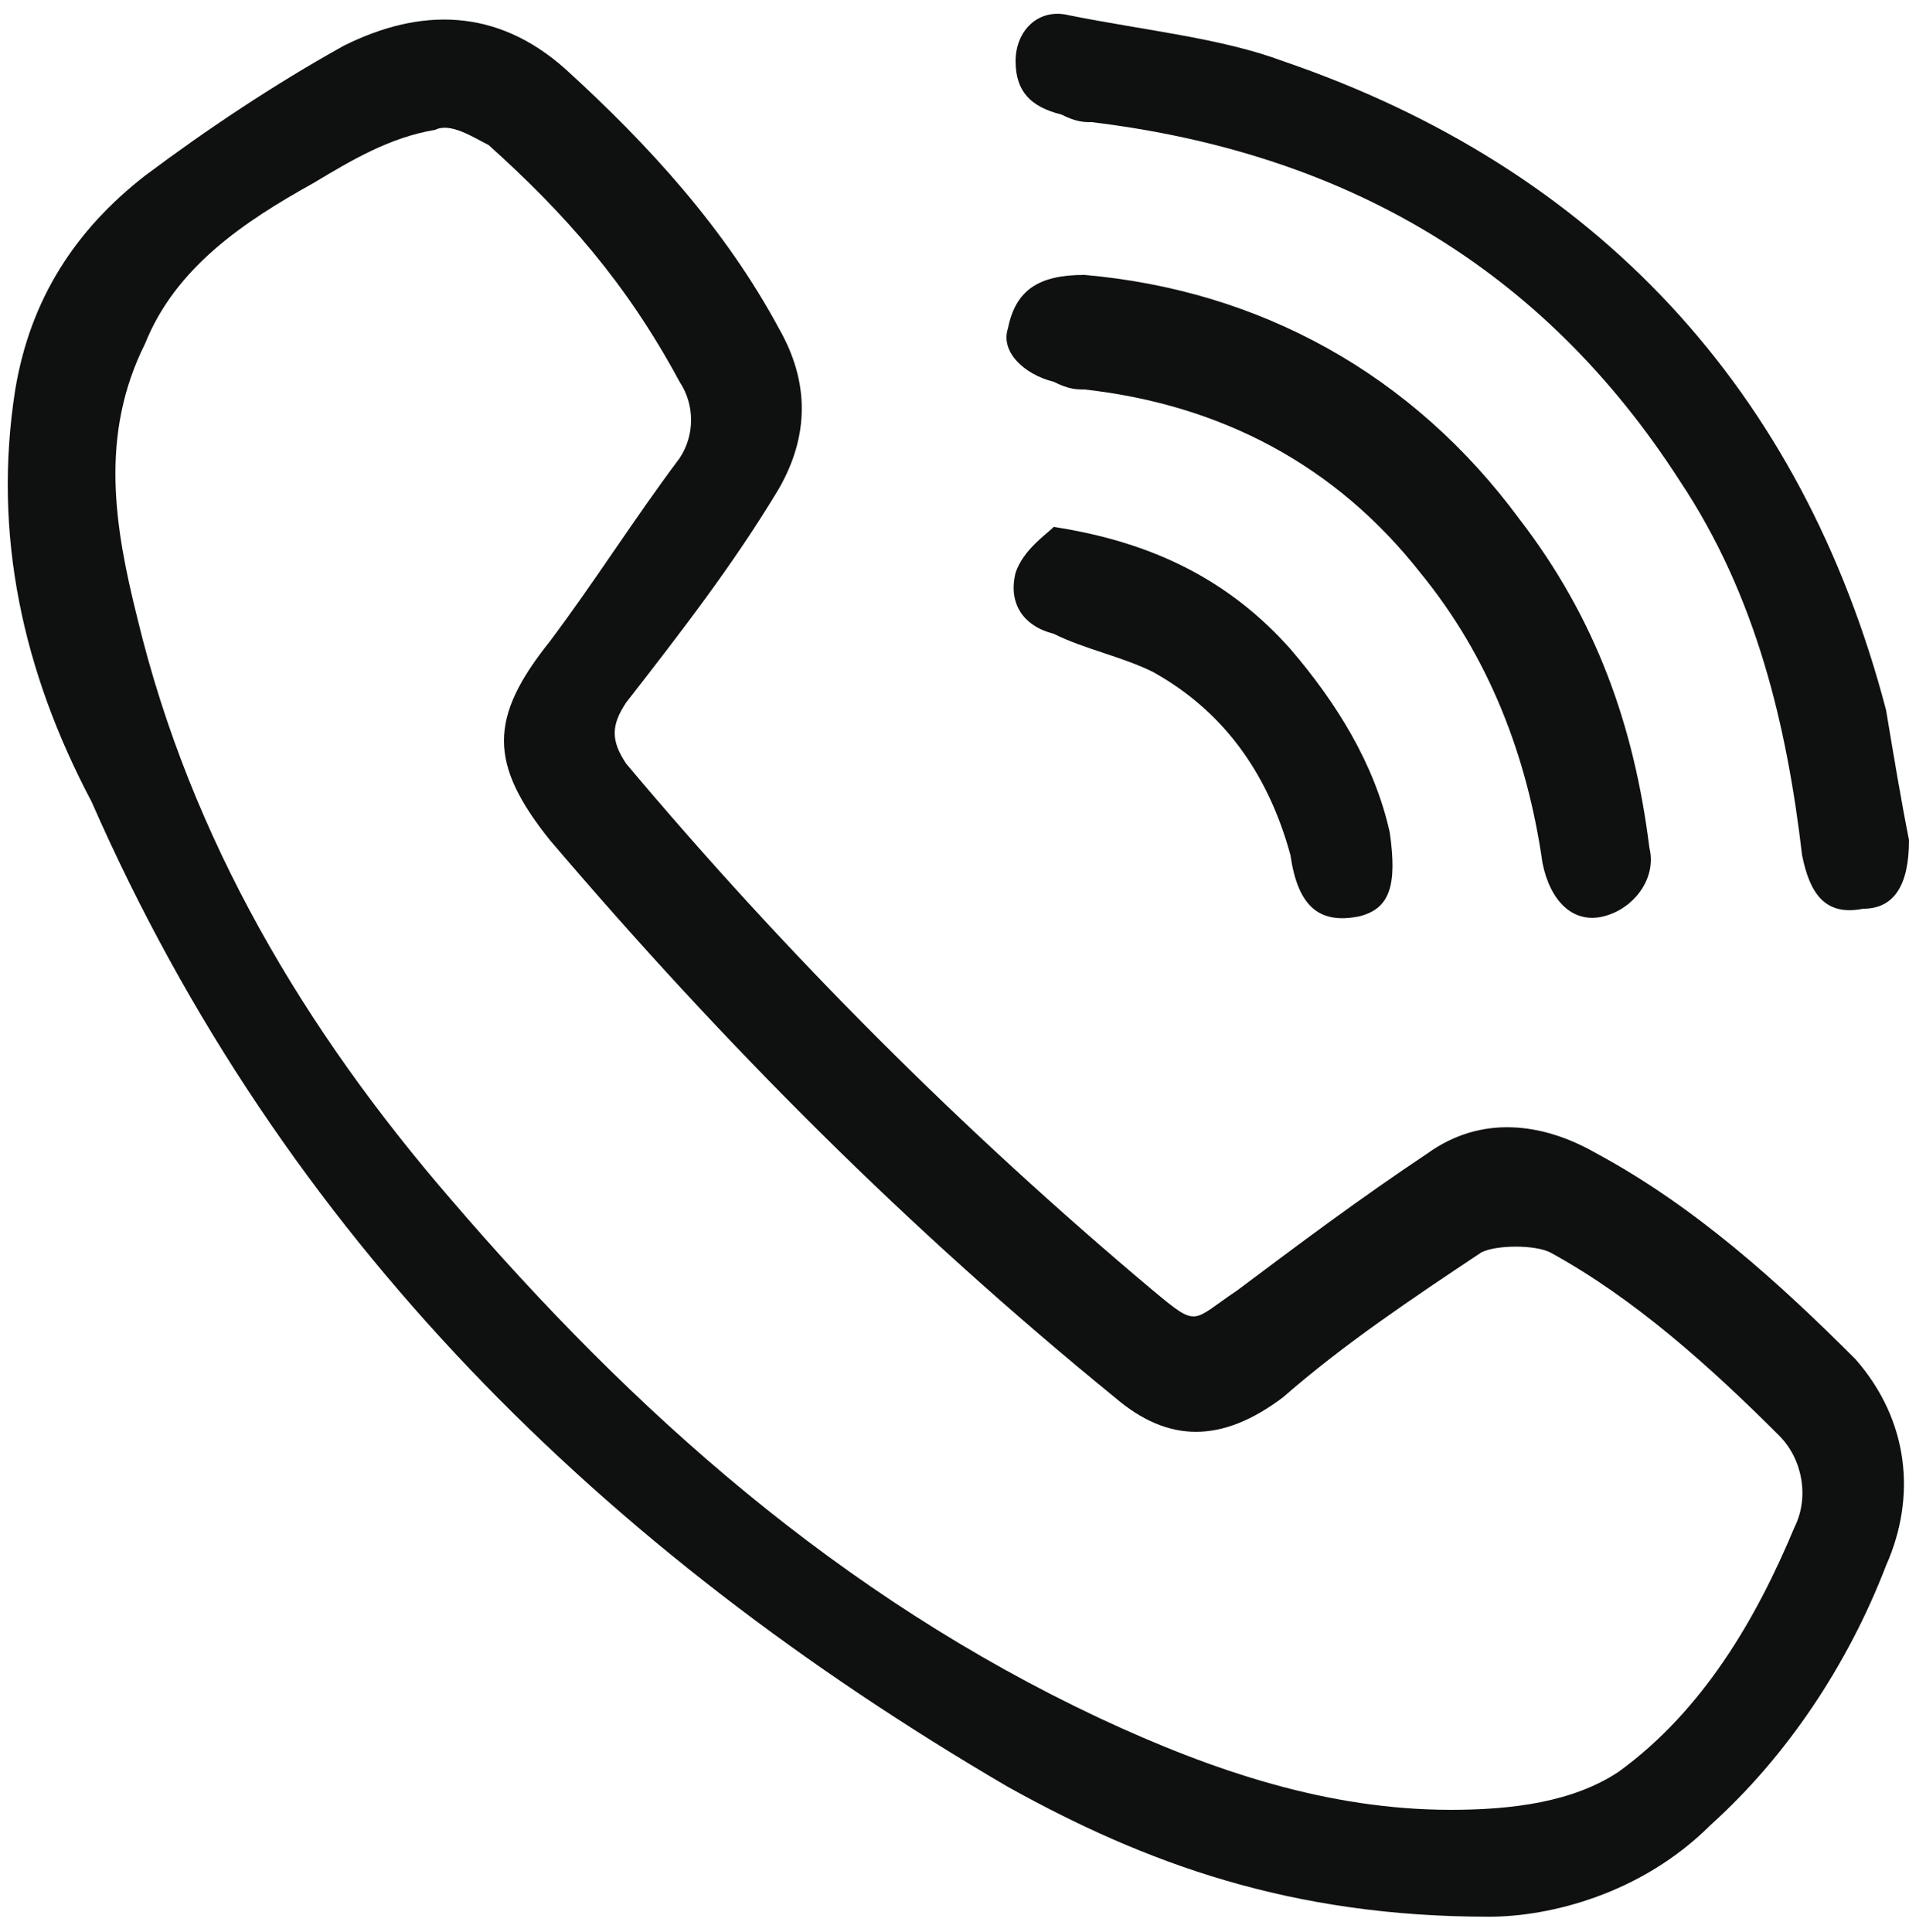
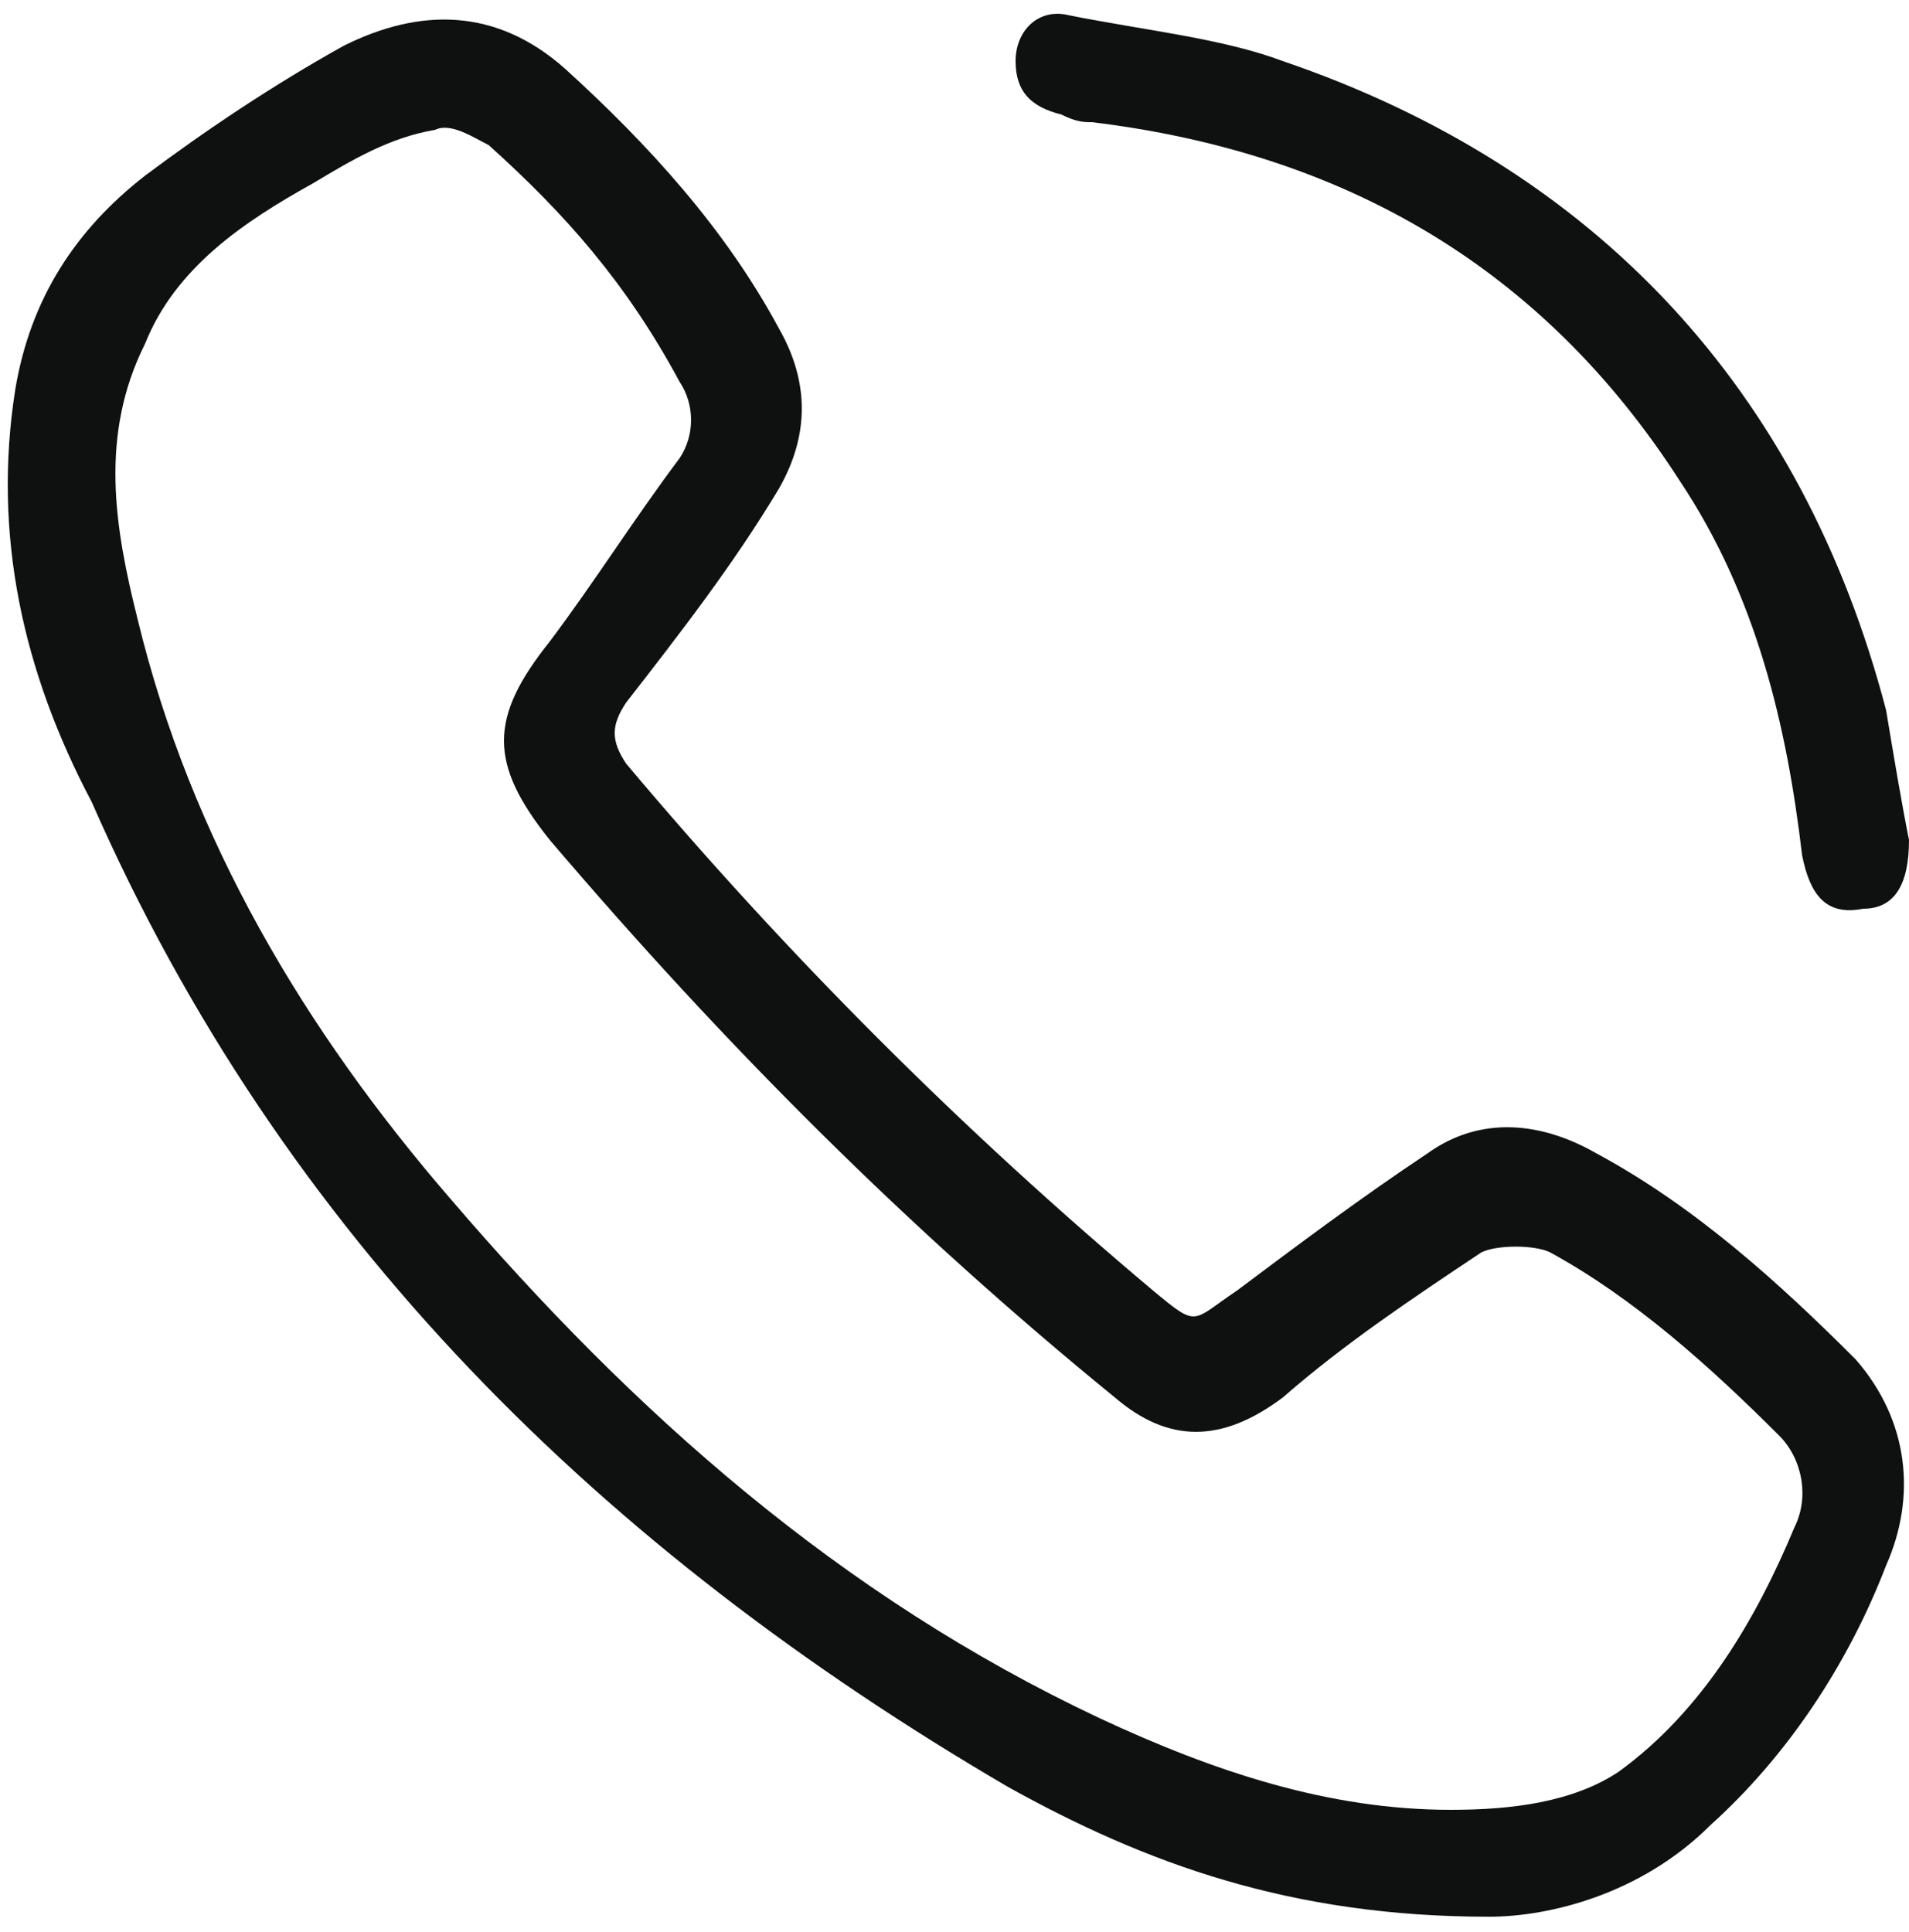
<svg xmlns="http://www.w3.org/2000/svg" class="icon" version="1.1" id="Layer_1" x="0px" y="0px" width="25px" height="25.3px" viewBox="0 0 25 25.3" enable-background="new 0 0 25 25.3" xml:space="preserve">
  <g>
    <path fill="#0F1111" d="M19.5,25.1c-2.6,0-4.5-0.7-6.3-1.7c-5.3-3.1-9.5-7.2-12-12.9C0.3,8.8-0.1,7,0.2,5.1C0.4,3.9,1,3,1.9,2.3   c0.8-0.6,1.7-1.2,2.6-1.7c1-0.5,2-0.5,2.9,0.3c1.1,1,2.1,2.1,2.8,3.4c0.4,0.7,0.4,1.4,0,2.1C9.6,7.4,8.9,8.3,8.2,9.2   C8,9.5,8,9.7,8.2,10c2.1,2.5,4.4,4.8,6.9,6.9c0.6,0.5,0.5,0.4,1.1,0c0.8-0.6,1.6-1.2,2.5-1.8c0.7-0.5,1.5-0.4,2.2,0   c1.3,0.7,2.4,1.7,3.4,2.7c0.7,0.8,0.8,1.8,0.4,2.7c-0.5,1.3-1.3,2.5-2.3,3.4C21.5,24.8,20.3,25.1,19.5,25.1z M19,23.7   c0.8,0,1.6-0.1,2.2-0.5c1.1-0.8,1.8-2,2.3-3.2c0.2-0.4,0.1-0.9-0.2-1.2c-0.9-0.9-1.9-1.8-3-2.4c-0.2-0.1-0.7-0.1-0.9,0   c-0.9,0.6-1.8,1.2-2.6,1.9c-0.8,0.6-1.5,0.6-2.2,0c-2.7-2.2-5.1-4.6-7.4-7.3c-0.8-1-0.8-1.6,0-2.6c0.6-0.8,1.1-1.6,1.7-2.4   c0.2-0.3,0.2-0.7,0-1C8.2,3.7,7.4,2.8,6.4,1.9C6.2,1.8,5.9,1.6,5.7,1.7C5.1,1.8,4.6,2.1,4.1,2.4C3.2,2.9,2.3,3.5,1.9,4.5   C1.3,5.7,1.5,6.9,1.8,8.1C2.5,11,4,13.5,5.9,15.7c2.4,2.8,5.1,5.2,8.5,6.8C15.9,23.2,17.4,23.7,19,23.7z" />
    <path fill="#0F1111" d="M25,11c0,0.6-0.2,0.9-0.6,0.9c-0.5,0.1-0.7-0.2-0.8-0.7C23.4,9.5,23,7.8,22,6.3c-1.8-2.8-4.4-4.3-7.7-4.7   c-0.1,0-0.2,0-0.4-0.1c-0.4-0.1-0.6-0.3-0.6-0.7c0-0.4,0.3-0.7,0.7-0.6C15,0.4,16,0.5,16.8,0.8c4.1,1.4,6.8,4.3,7.9,8.5   C24.8,9.9,24.9,10.5,25,11z" />
-     <path fill="#0F1111" d="M14.2,3.6c2.3,0.2,4.3,1.3,5.7,3.2c1,1.3,1.5,2.7,1.7,4.3c0.1,0.4-0.2,0.8-0.6,0.9   c-0.4,0.1-0.7-0.2-0.8-0.7c-0.2-1.4-0.7-2.7-1.6-3.8c-1.1-1.4-2.6-2.2-4.4-2.4c-0.1,0-0.2,0-0.4-0.1c-0.4-0.1-0.7-0.4-0.6-0.7   C13.3,3.8,13.6,3.6,14.2,3.6z" />
-     <path fill="#0F1111" d="M13.8,6.9c1.3,0.2,2.3,0.7,3.1,1.6c0.6,0.7,1.1,1.5,1.3,2.4c0.1,0.7,0,1-0.4,1.1c-0.5,0.1-0.8-0.1-0.9-0.8   c-0.3-1.1-0.9-1.9-1.8-2.4c-0.4-0.2-0.9-0.3-1.3-0.5c-0.4-0.1-0.6-0.4-0.5-0.8C13.4,7.2,13.7,7,13.8,6.9z" />
  </g>
</svg>